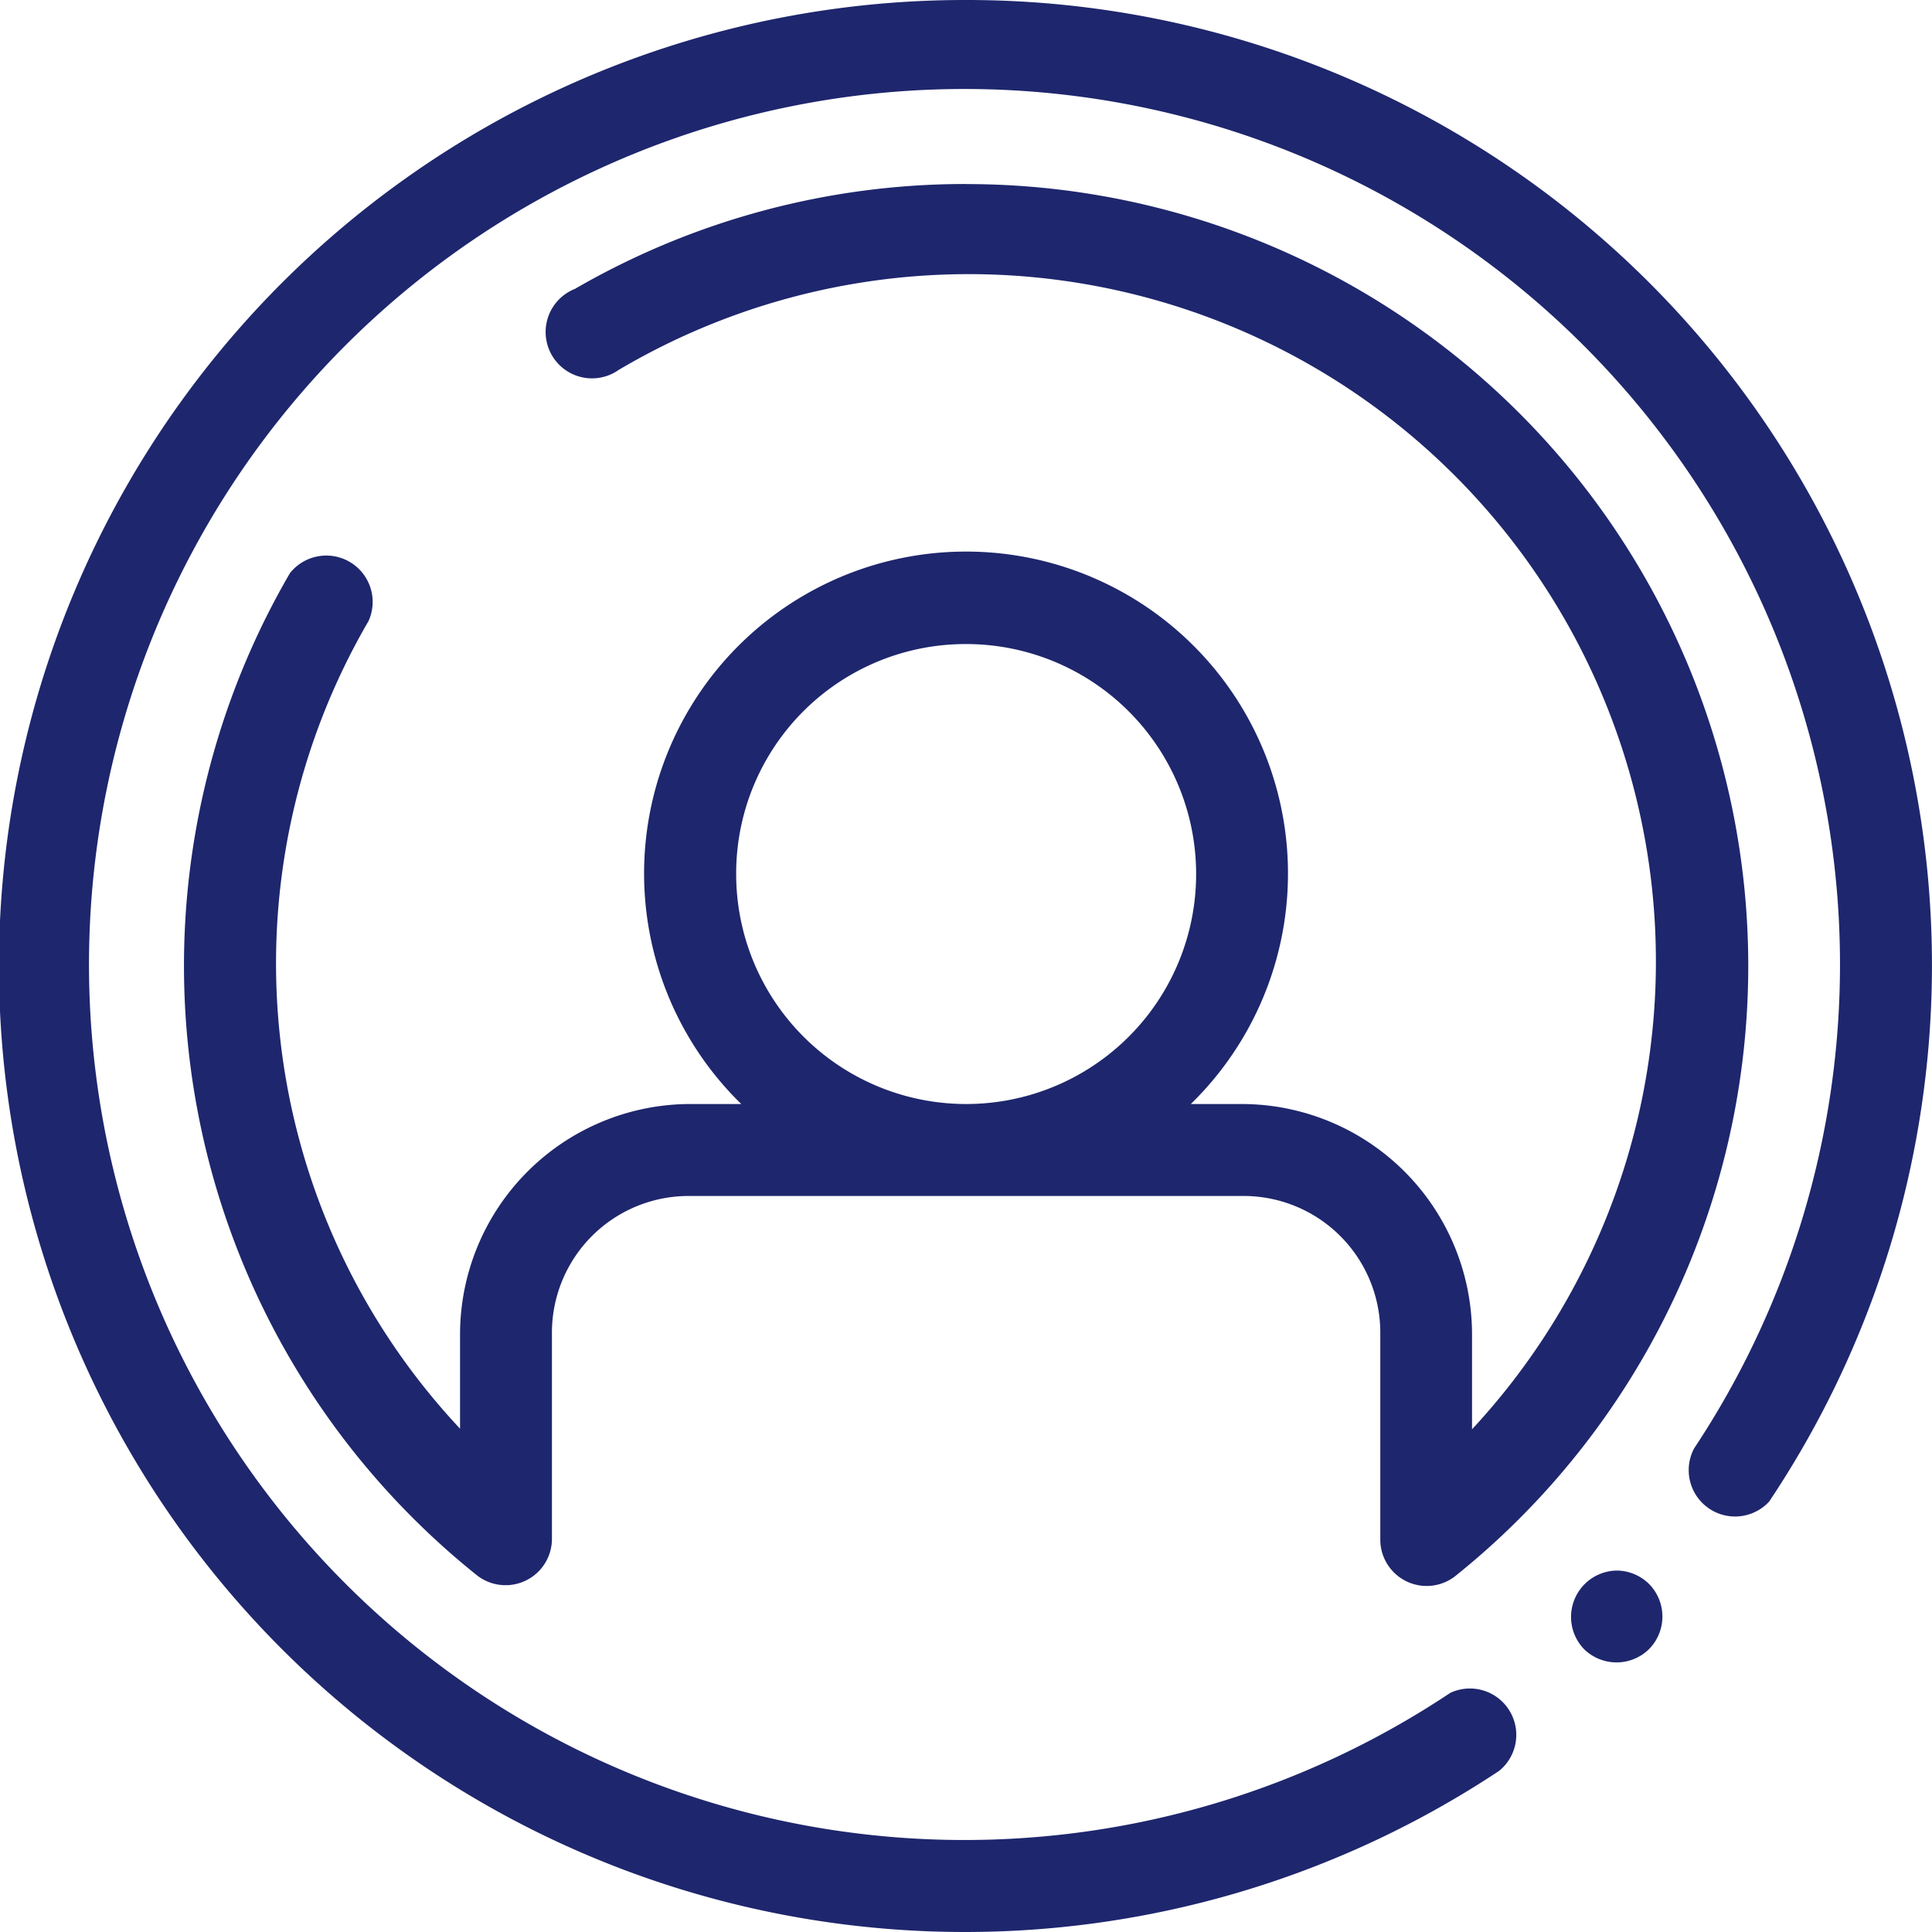
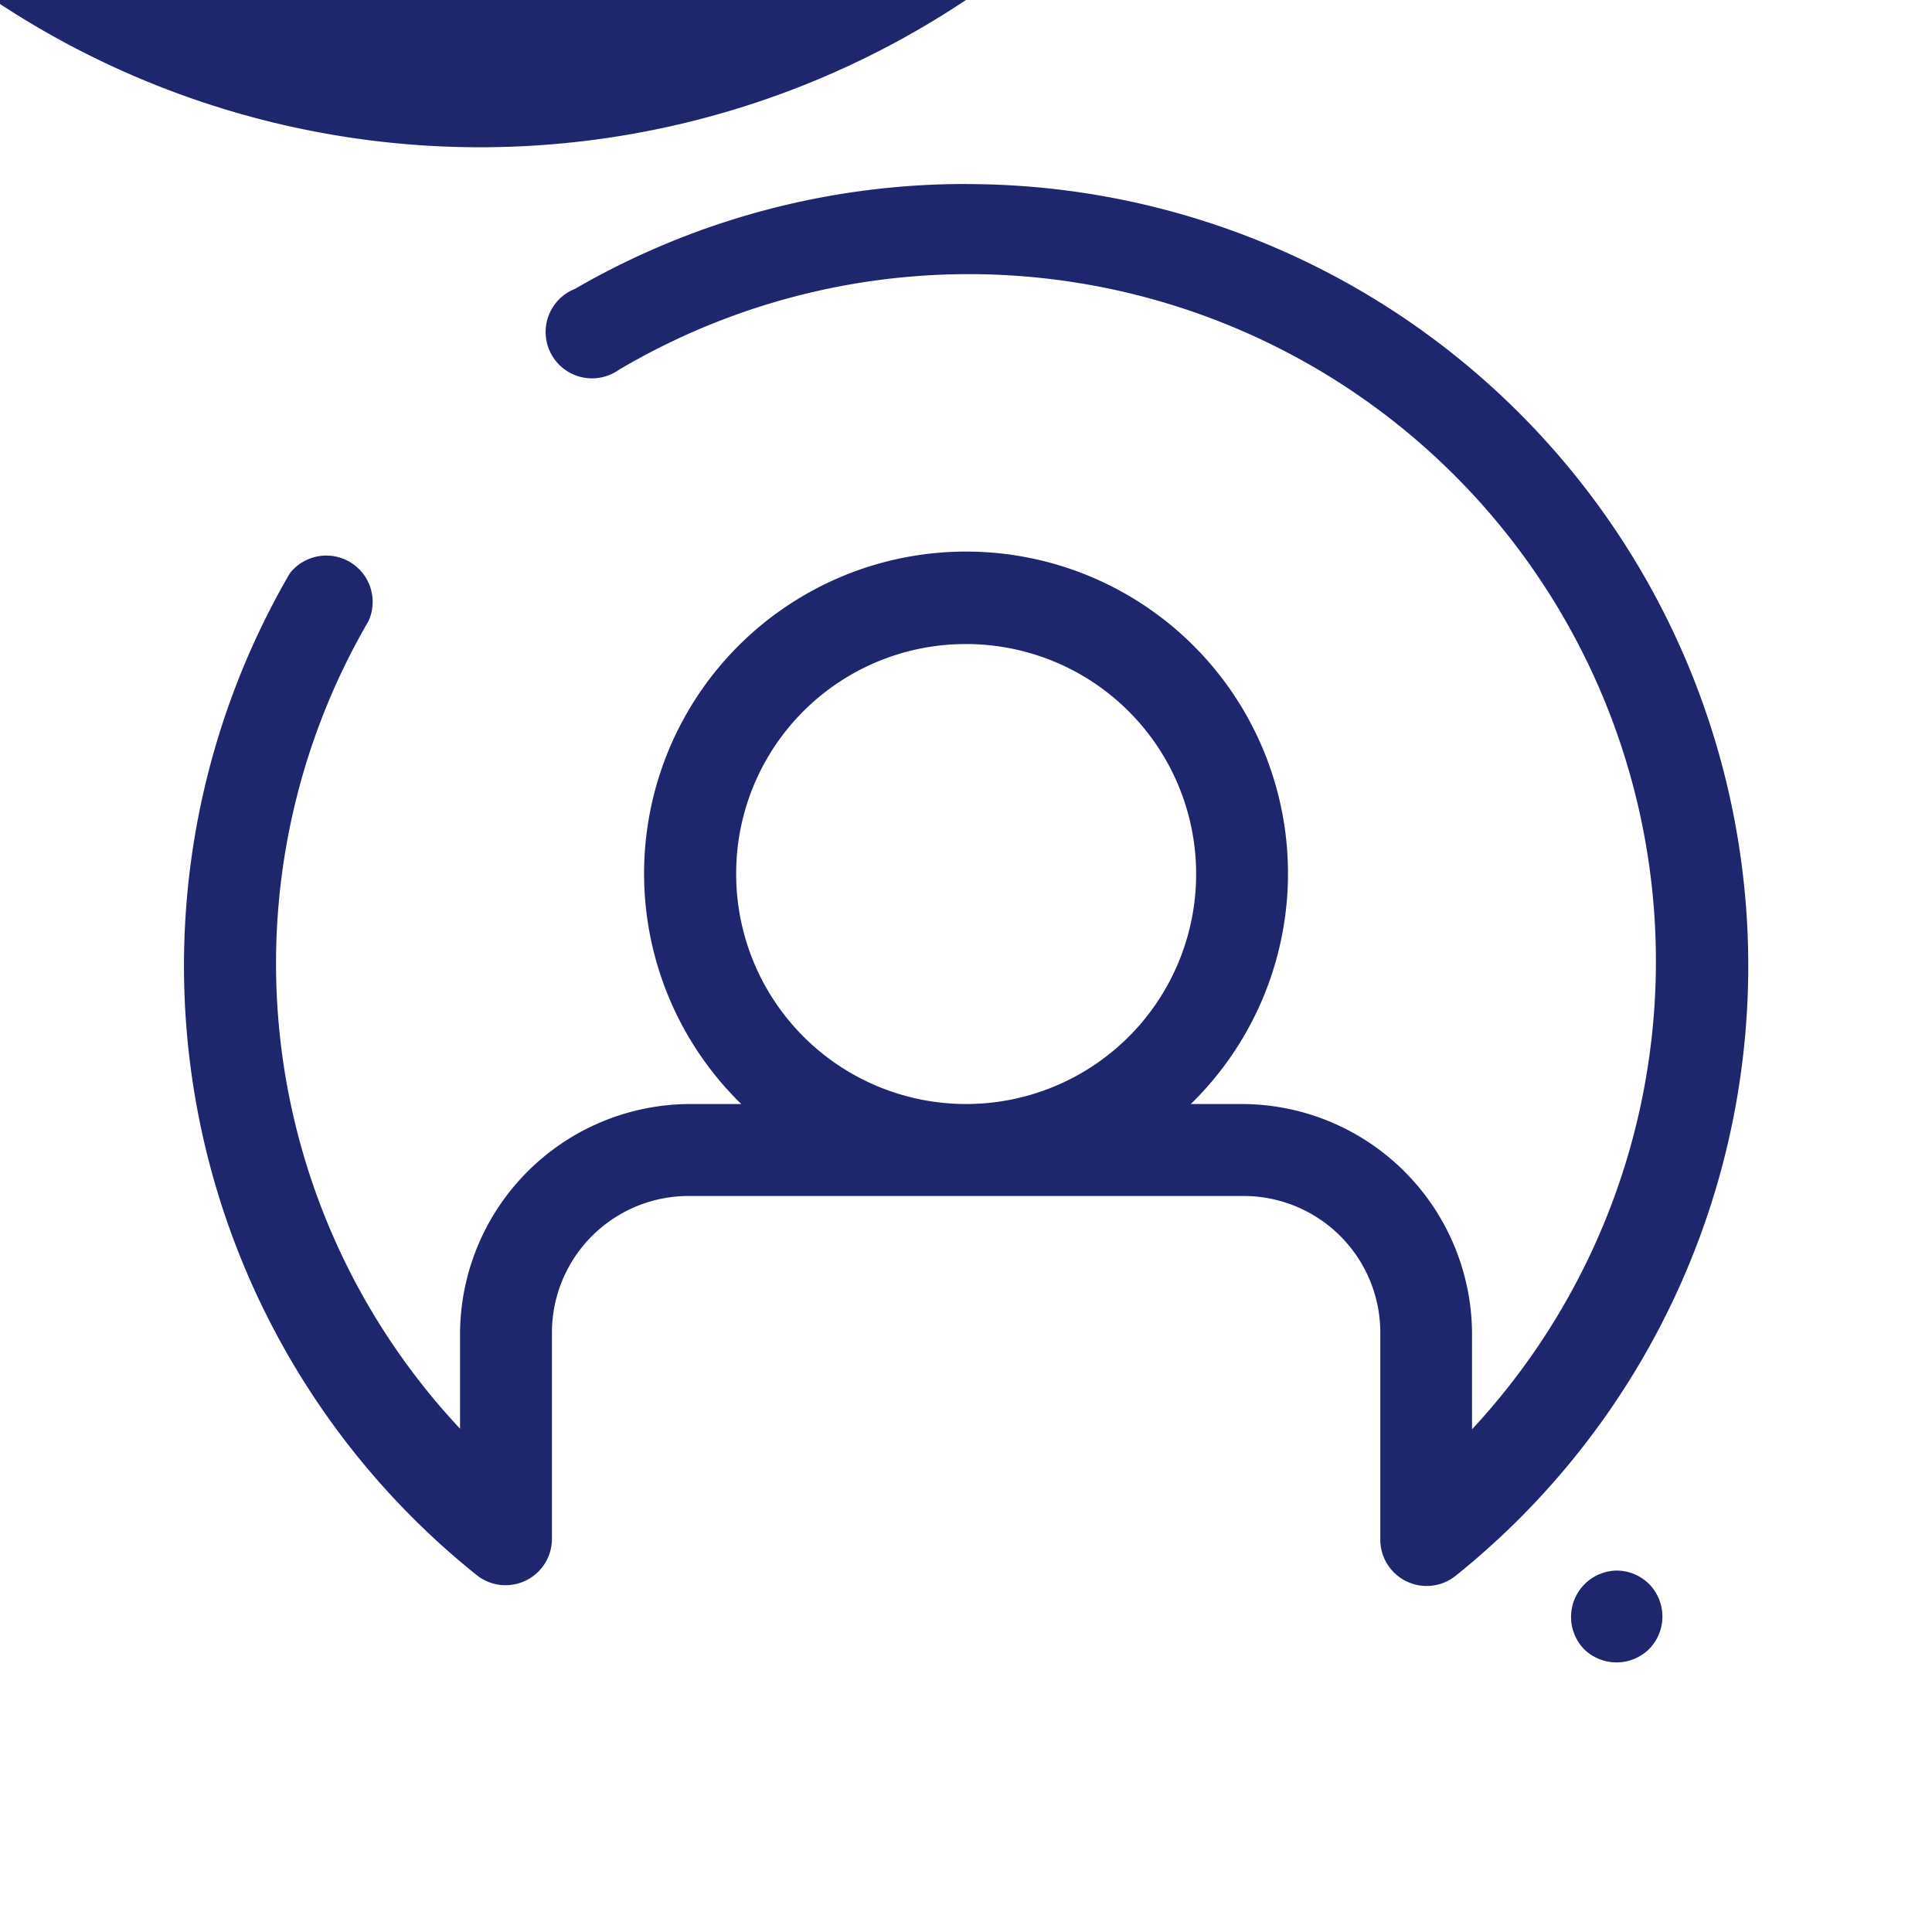
<svg xmlns="http://www.w3.org/2000/svg" width="25" height="25" viewBox="0 0 25 25">
  <g id="Group_2021" data-name="Group 2021" transform="translate(-570.625 -57.625)">
    <g id="Group_2020" data-name="Group 2020" transform="translate(570.625 57.625)">
-       <path id="Path_5664" data-name="Path 5664" d="M583.125,57.625a12.5,12.5,0,1,0,6.9,22.914.6.6,0,0,0-.63-1.01l-.028.018a11.329,11.329,0,1,1,3.18-3.18.6.6,0,0,0,.973.686l.018-.028a12.489,12.489,0,0,0-10.414-19.4Zm0,2.381a10.078,10.078,0,0,0-5.06,1.357.6.6,0,1,0,.571,1.045l.025-.014A8.893,8.893,0,0,1,589.673,76.12V74.887a2.983,2.983,0,0,0-2.976-2.976h-.663a4.166,4.166,0,1,0-5.817,0h-.663a2.983,2.983,0,0,0-2.976,2.976v1.225a8.8,8.8,0,0,1-1.184-10.451.6.6,0,0,0-1.016-.621l-.015.025A10.1,10.1,0,0,0,576.8,78.012a.6.6,0,0,0,.967-.464V74.887a1.769,1.769,0,0,1,1.786-1.786H586.7a1.769,1.769,0,0,1,1.786,1.786v2.67a.6.6,0,0,0,.967.465,10.117,10.117,0,0,0-6.324-18.015Zm0,5.953a2.976,2.976,0,1,1-2.974,2.977A2.969,2.969,0,0,1,583.124,65.959Zm8.428,11.989a.6.6,0,0,0-.431,1.016h0a.6.6,0,0,0,.842,0h0a.6.6,0,0,0,0-.842h0A.6.6,0,0,0,591.552,77.948Z" transform="translate(-570.625 -57.625)" fill="#1e266d" fill-rule="evenodd" />
+       <path id="Path_5664" data-name="Path 5664" d="M583.125,57.625l-.028.018a11.329,11.329,0,1,1,3.18-3.18.6.6,0,0,0,.973.686l.018-.028a12.489,12.489,0,0,0-10.414-19.4Zm0,2.381a10.078,10.078,0,0,0-5.06,1.357.6.6,0,1,0,.571,1.045l.025-.014A8.893,8.893,0,0,1,589.673,76.12V74.887a2.983,2.983,0,0,0-2.976-2.976h-.663a4.166,4.166,0,1,0-5.817,0h-.663a2.983,2.983,0,0,0-2.976,2.976v1.225a8.8,8.8,0,0,1-1.184-10.451.6.6,0,0,0-1.016-.621l-.015.025A10.1,10.1,0,0,0,576.8,78.012a.6.6,0,0,0,.967-.464V74.887a1.769,1.769,0,0,1,1.786-1.786H586.7a1.769,1.769,0,0,1,1.786,1.786v2.67a.6.6,0,0,0,.967.465,10.117,10.117,0,0,0-6.324-18.015Zm0,5.953a2.976,2.976,0,1,1-2.974,2.977A2.969,2.969,0,0,1,583.124,65.959Zm8.428,11.989a.6.6,0,0,0-.431,1.016h0a.6.6,0,0,0,.842,0h0a.6.6,0,0,0,0-.842h0A.6.6,0,0,0,591.552,77.948Z" transform="translate(-570.625 -57.625)" fill="#1e266d" fill-rule="evenodd" />
    </g>
  </g>
</svg>